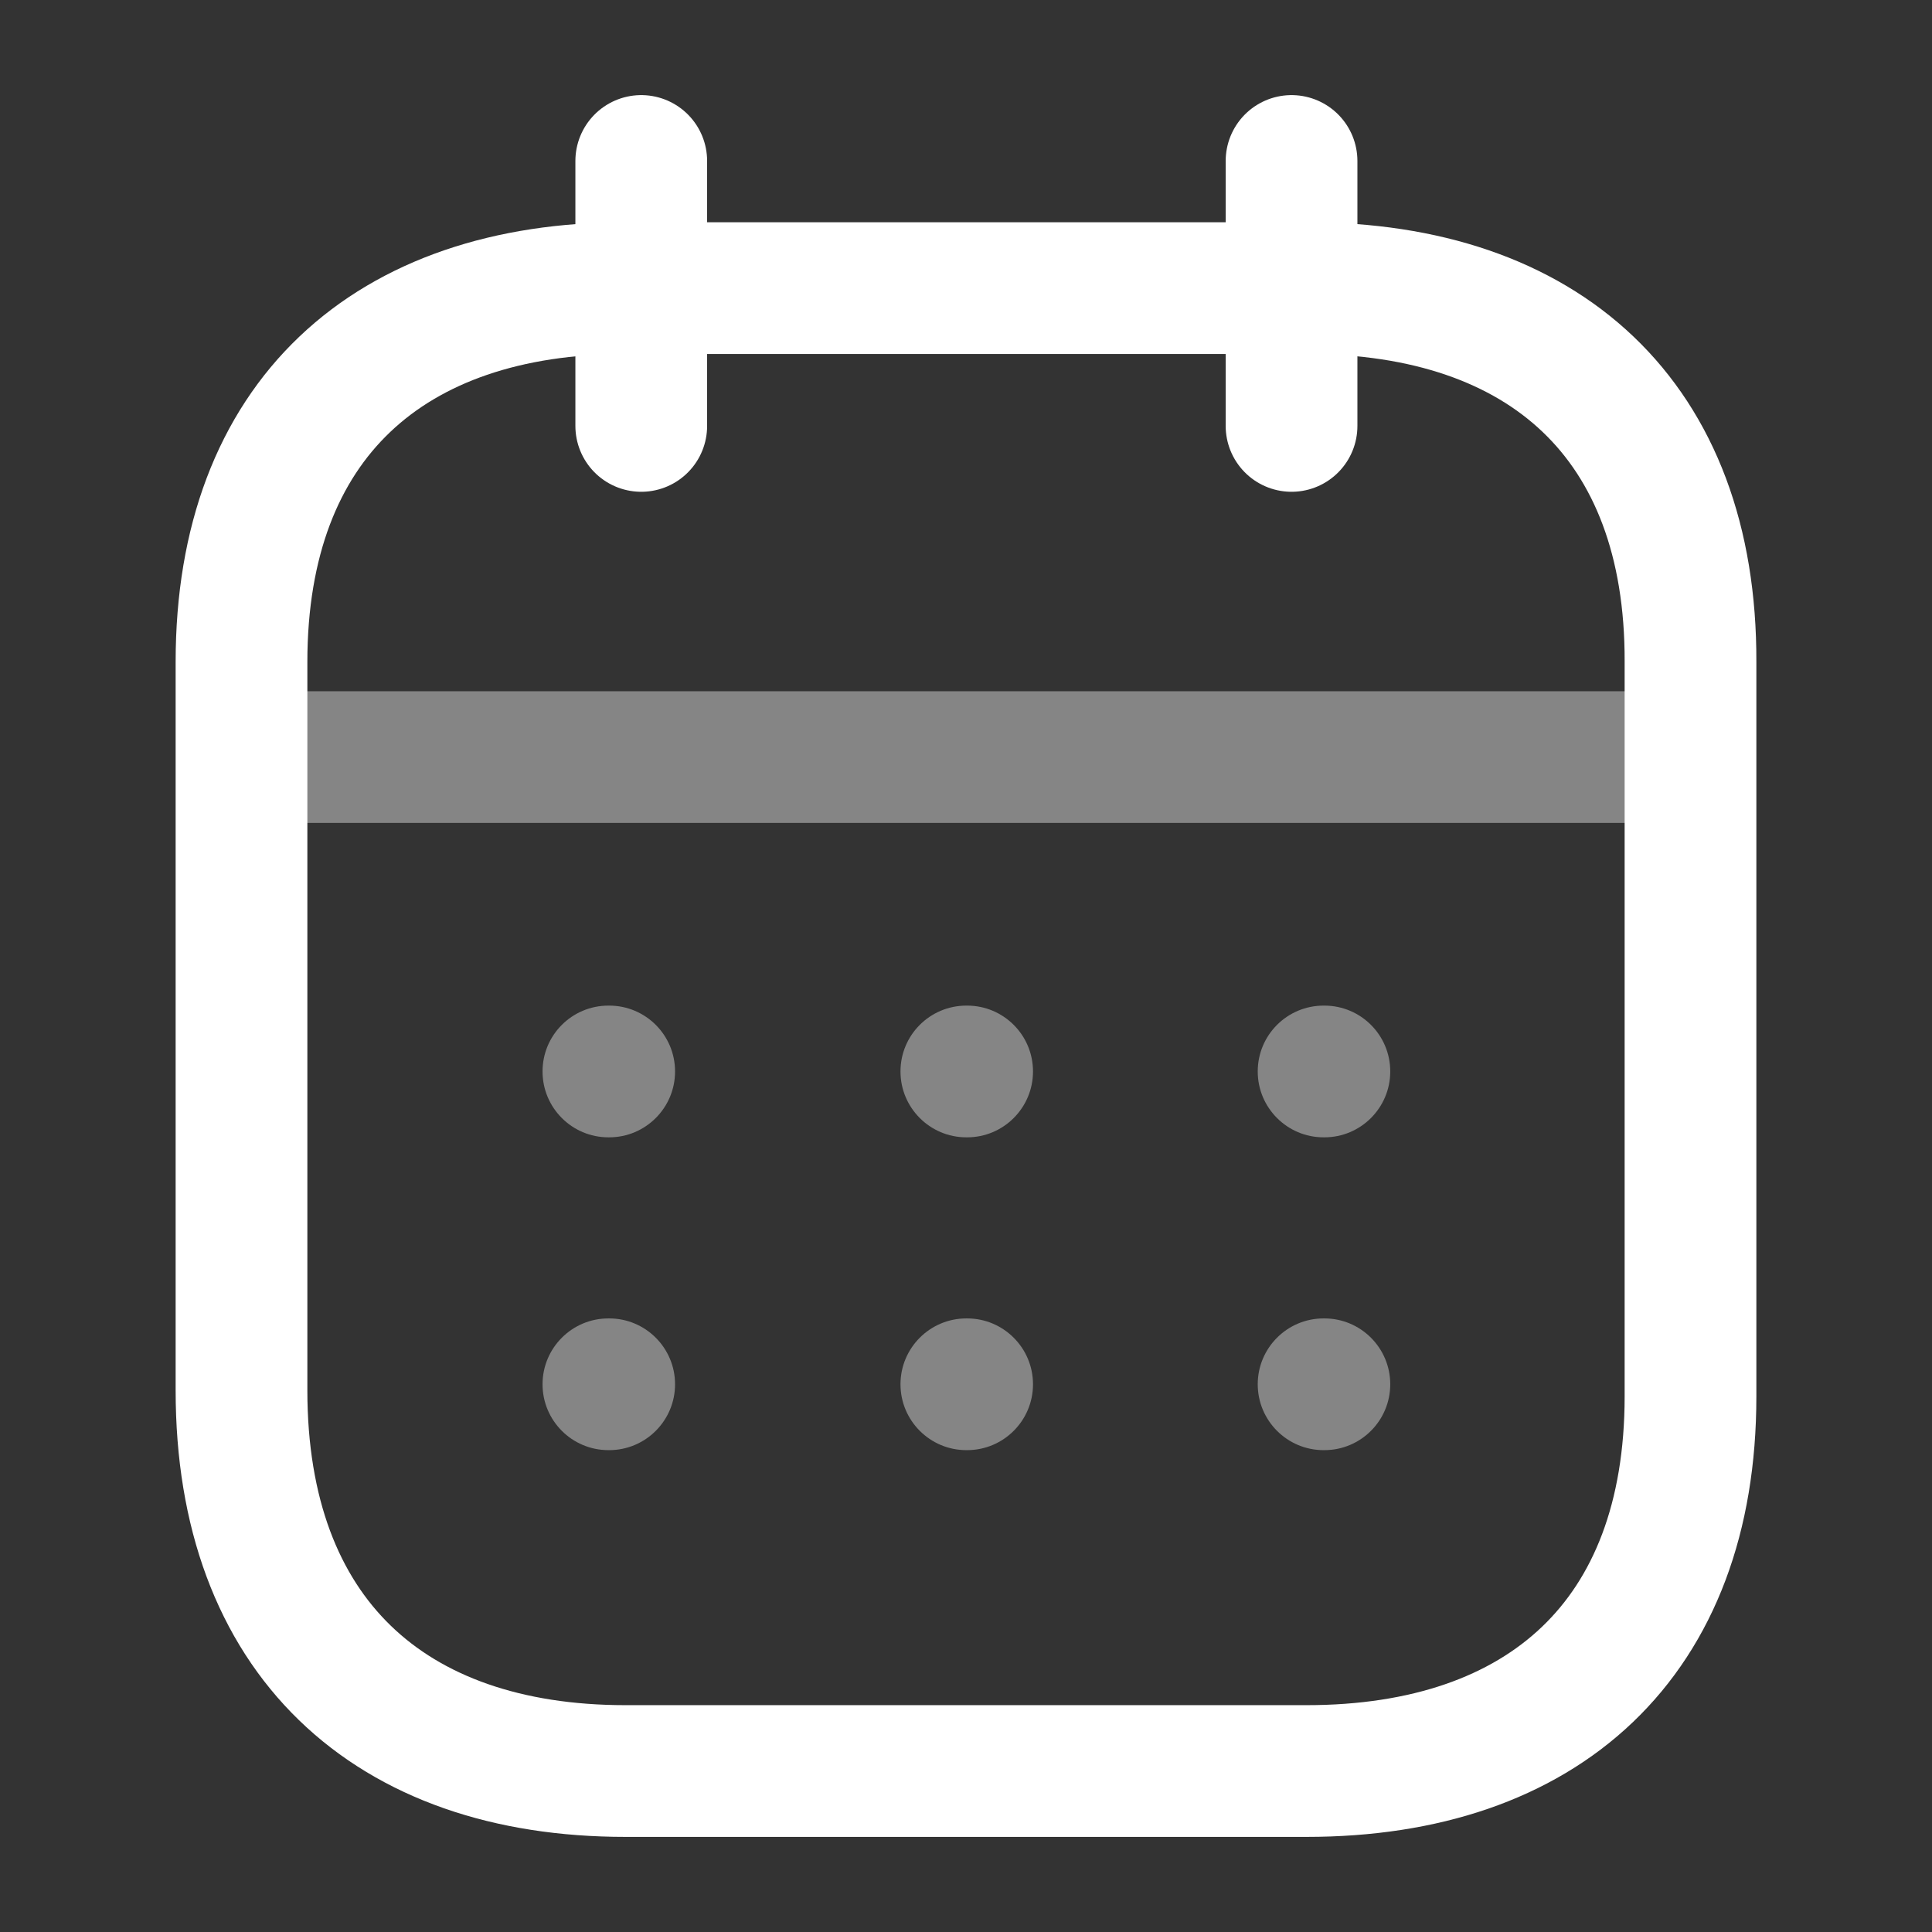
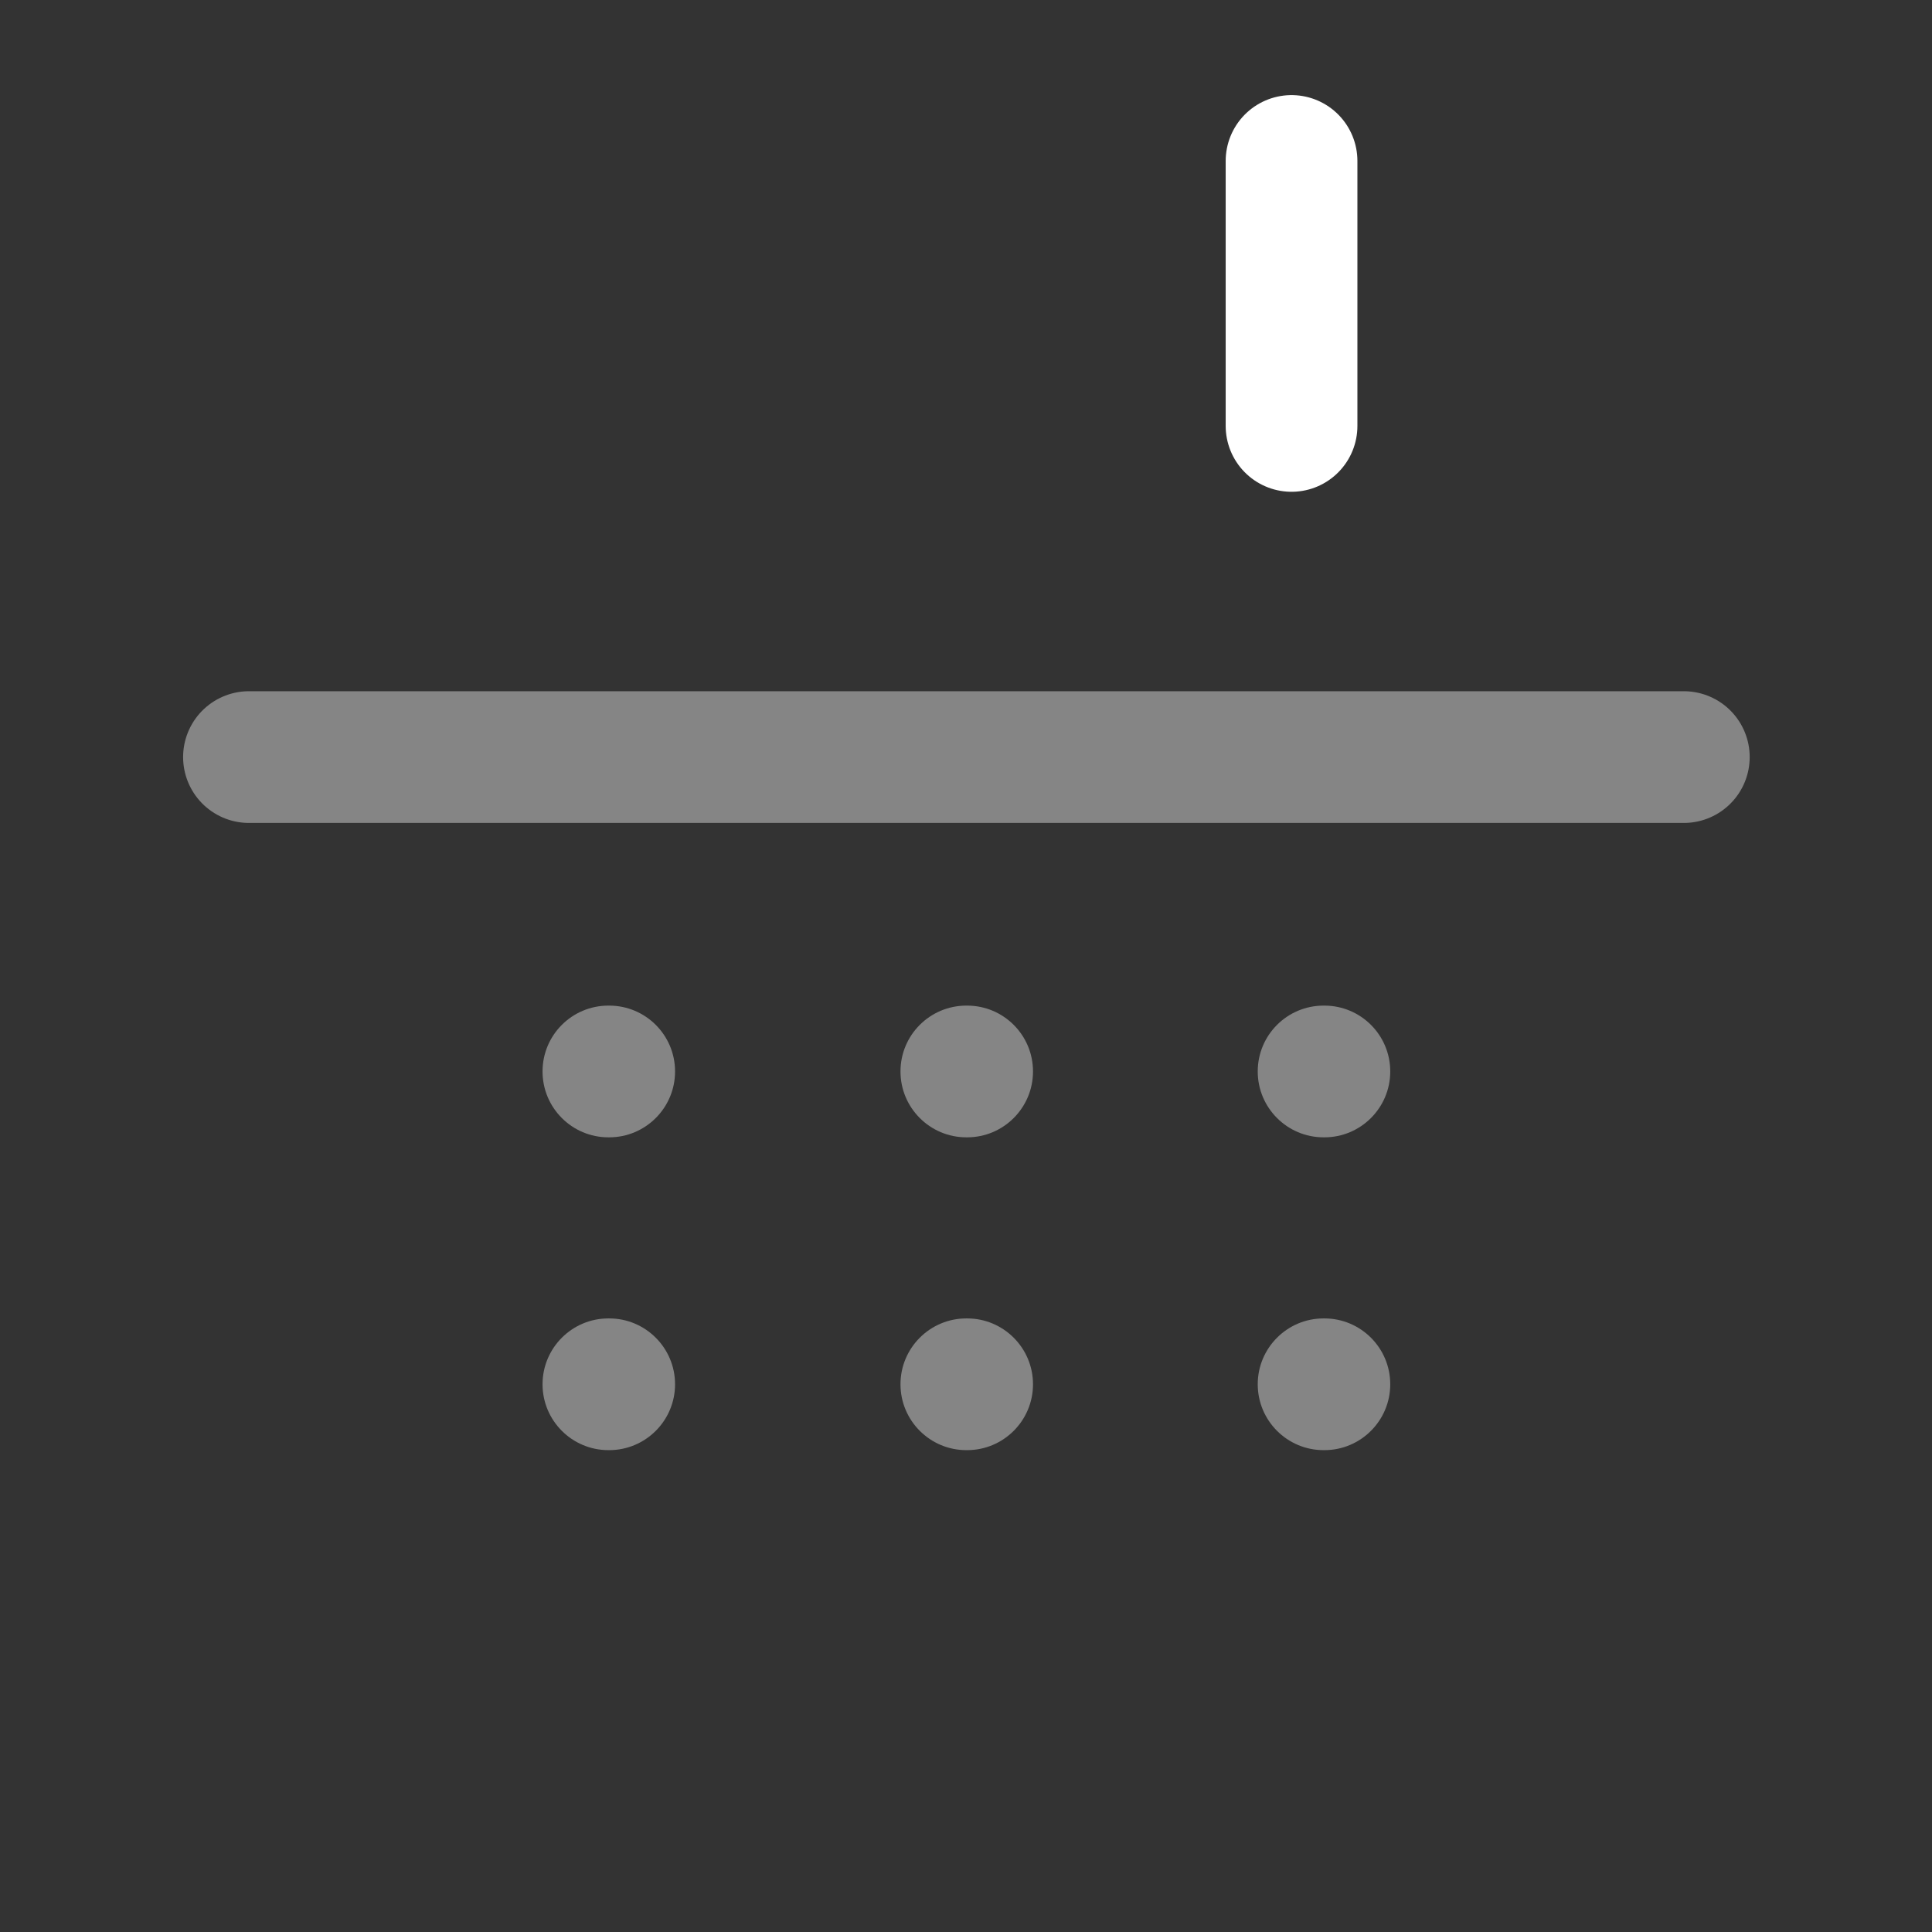
<svg xmlns="http://www.w3.org/2000/svg" width="22" height="22" viewBox="0 0 22 22" fill="none">
  <rect x="0" y="0" width="22" height="22" fill="#333333" stroke="none" />
  <path opacity="0.4" d="M2.835 8.621H19.174" stroke="white" stroke-width="1.5" stroke-linecap="round" stroke-linejoin="round" />
  <path opacity="0.4" fill-rule="evenodd" clip-rule="evenodd" d="M6.178 12.201C6.178 11.786 6.514 11.451 6.928 11.451H6.937C7.351 11.451 7.687 11.786 7.687 12.201C7.687 12.615 7.351 12.951 6.937 12.951H6.928C6.514 12.951 6.178 12.615 6.178 12.201ZM11.004 11.451C10.59 11.451 10.254 11.786 10.254 12.201C10.254 12.615 10.59 12.951 11.004 12.951H11.013C11.427 12.951 11.763 12.615 11.763 12.201C11.763 11.786 11.427 11.451 11.013 11.451H11.004ZM15.072 11.451C14.658 11.451 14.322 11.786 14.322 12.201C14.322 12.615 14.658 12.951 15.072 12.951H15.081C15.495 12.951 15.831 12.615 15.831 12.201C15.831 11.786 15.495 11.451 15.081 11.451H15.072ZM15.072 15.013C14.658 15.013 14.322 15.349 14.322 15.763C14.322 16.177 14.658 16.513 15.072 16.513H15.081C15.495 16.513 15.831 16.177 15.831 15.763C15.831 15.349 15.495 15.013 15.081 15.013H15.072ZM10.254 15.763C10.254 15.349 10.59 15.013 11.004 15.013H11.013C11.427 15.013 11.763 15.349 11.763 15.763C11.763 16.177 11.427 16.513 11.013 16.513H11.004C10.59 16.513 10.254 16.177 10.254 15.763ZM6.928 15.013C6.514 15.013 6.178 15.349 6.178 15.763C6.178 16.177 6.514 16.513 6.928 16.513H6.937C7.351 16.513 7.687 16.177 7.687 15.763C7.687 15.349 7.351 15.013 6.937 15.013H6.928Z" fill="white" />
  <path d="M14.707 1.833V4.85" stroke="white" stroke-width="1.5" stroke-linecap="round" stroke-linejoin="round" />
-   <path d="M7.302 1.833V4.85" stroke="white" stroke-width="1.5" stroke-linecap="round" stroke-linejoin="round" />
-   <path fill-rule="evenodd" clip-rule="evenodd" d="M14.885 3.281H7.123C4.431 3.281 2.75 4.781 2.75 7.537V15.833C2.75 18.632 4.431 20.167 7.123 20.167H14.877C17.577 20.167 19.25 18.658 19.25 15.902V7.537C19.259 4.781 17.585 3.281 14.885 3.281Z" stroke="white" stroke-width="1.5" stroke-linecap="round" stroke-linejoin="round" />
</svg>